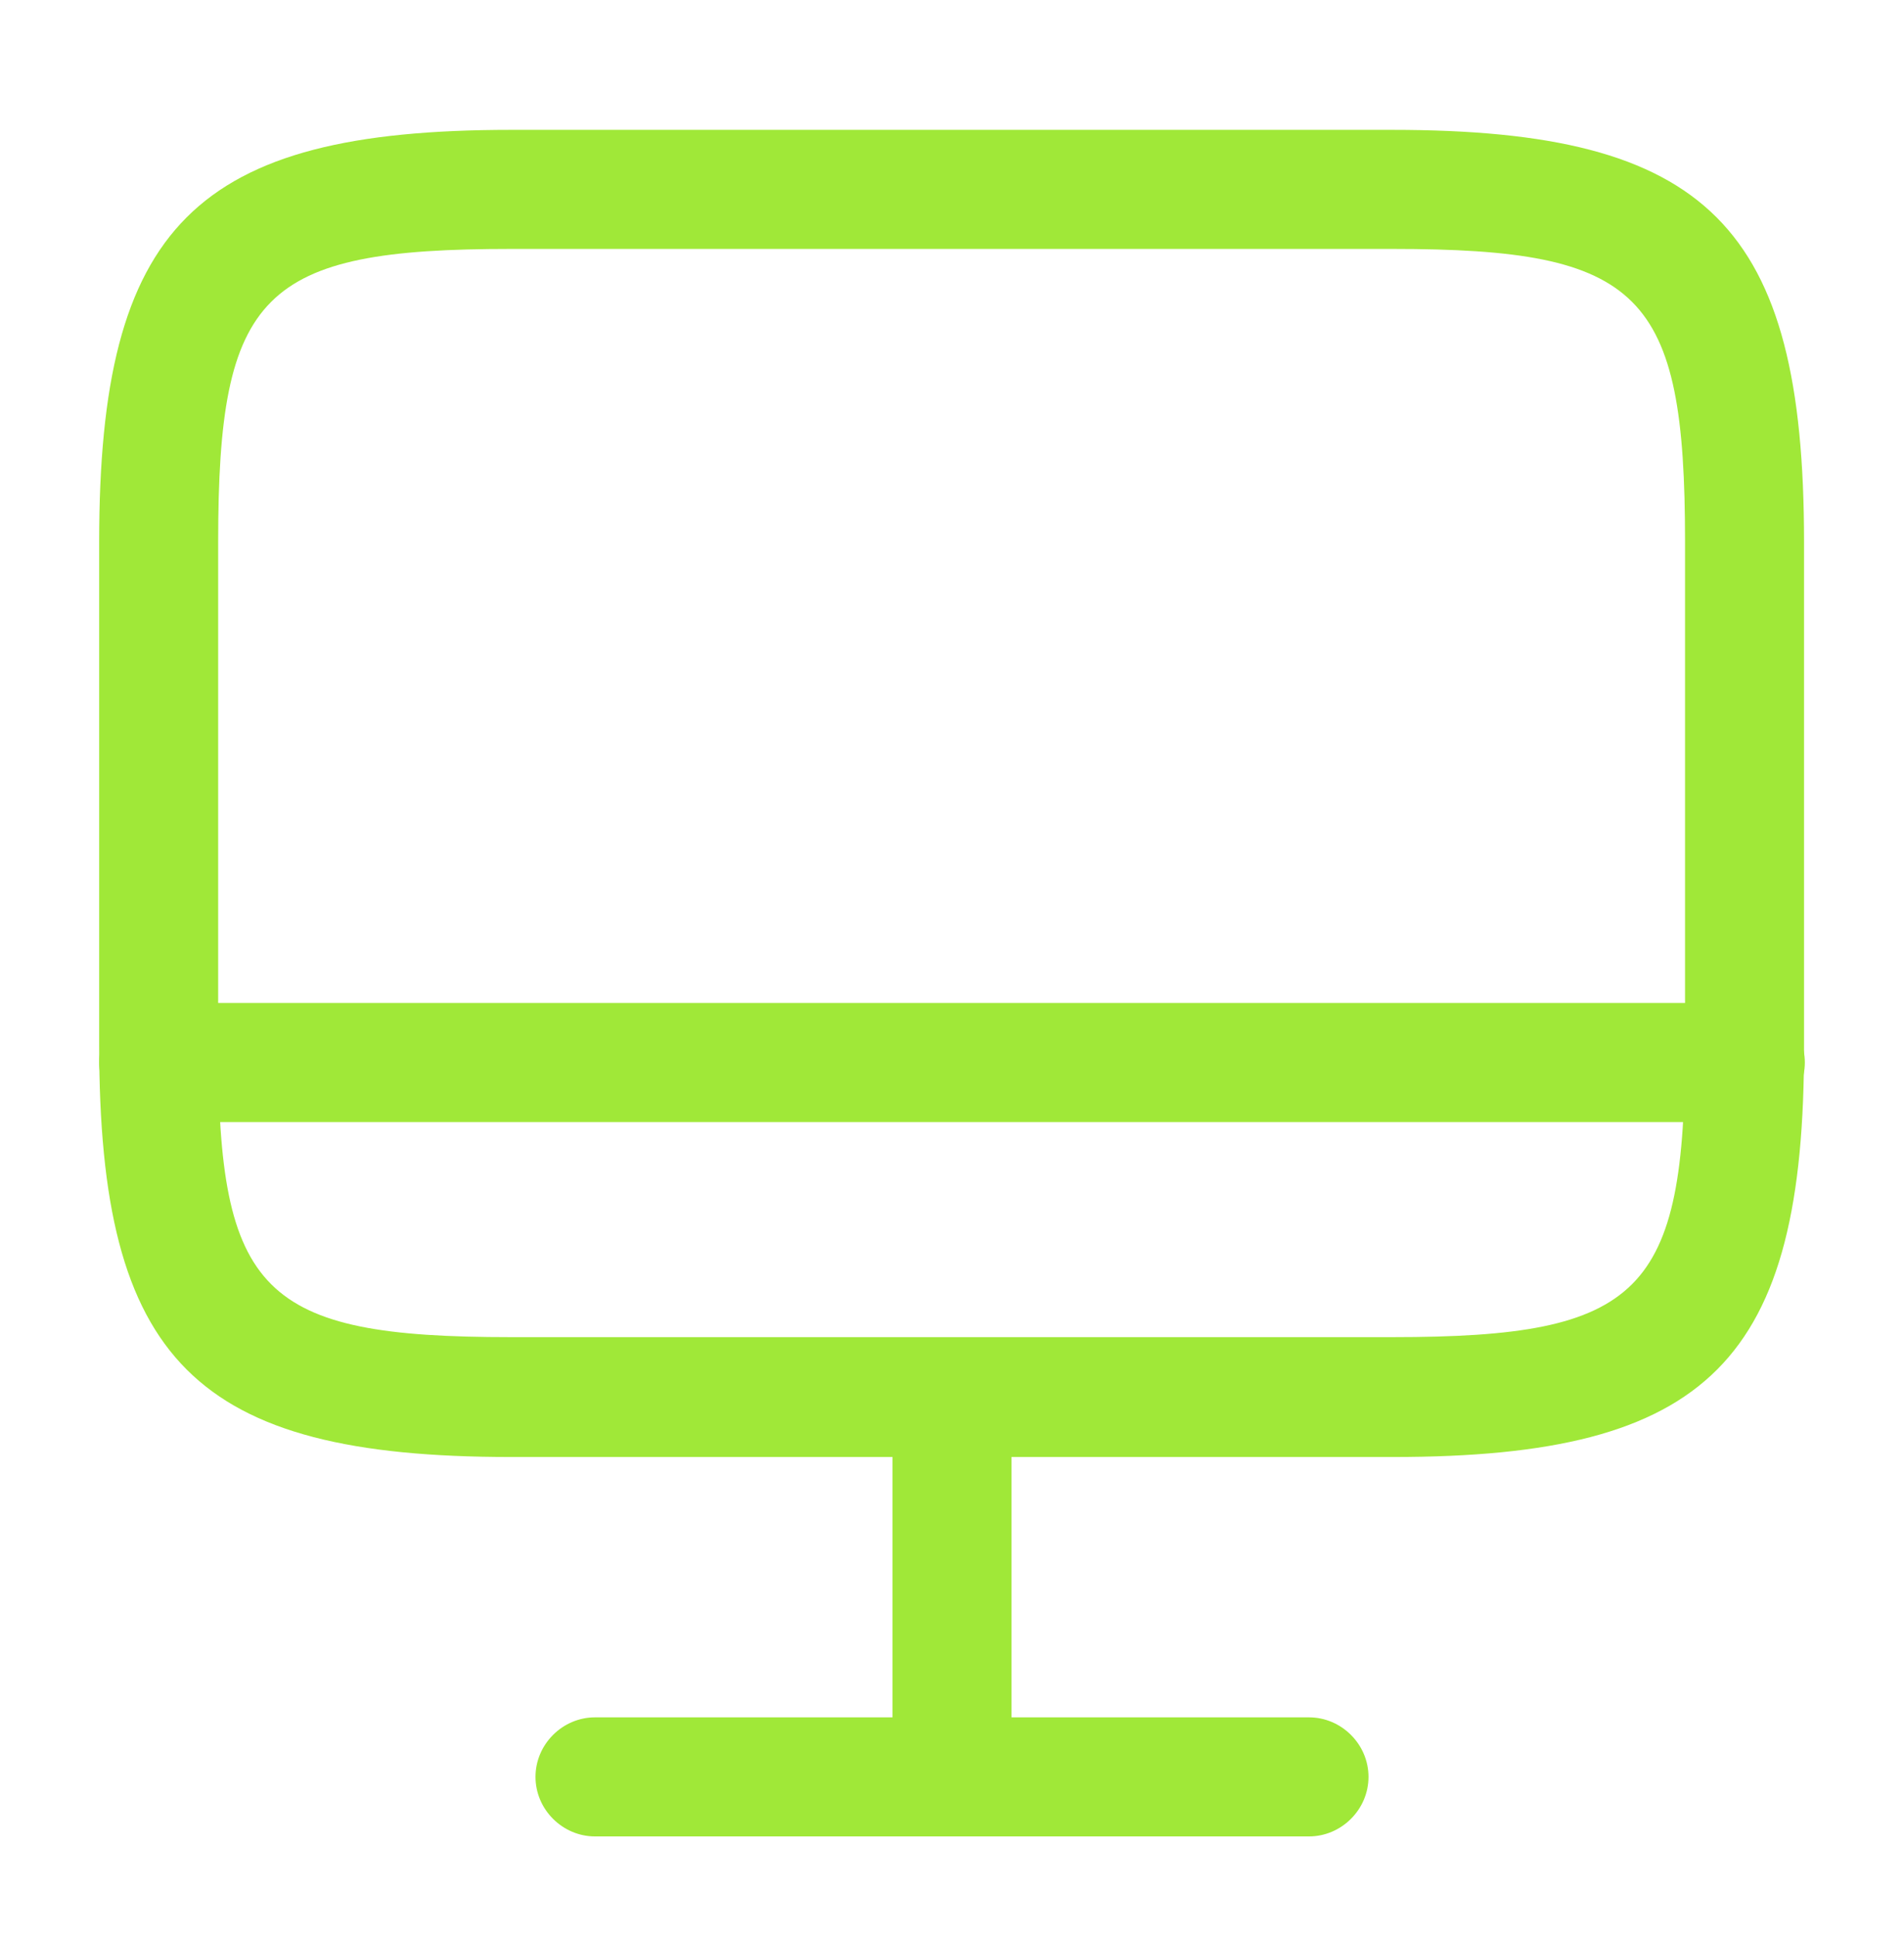
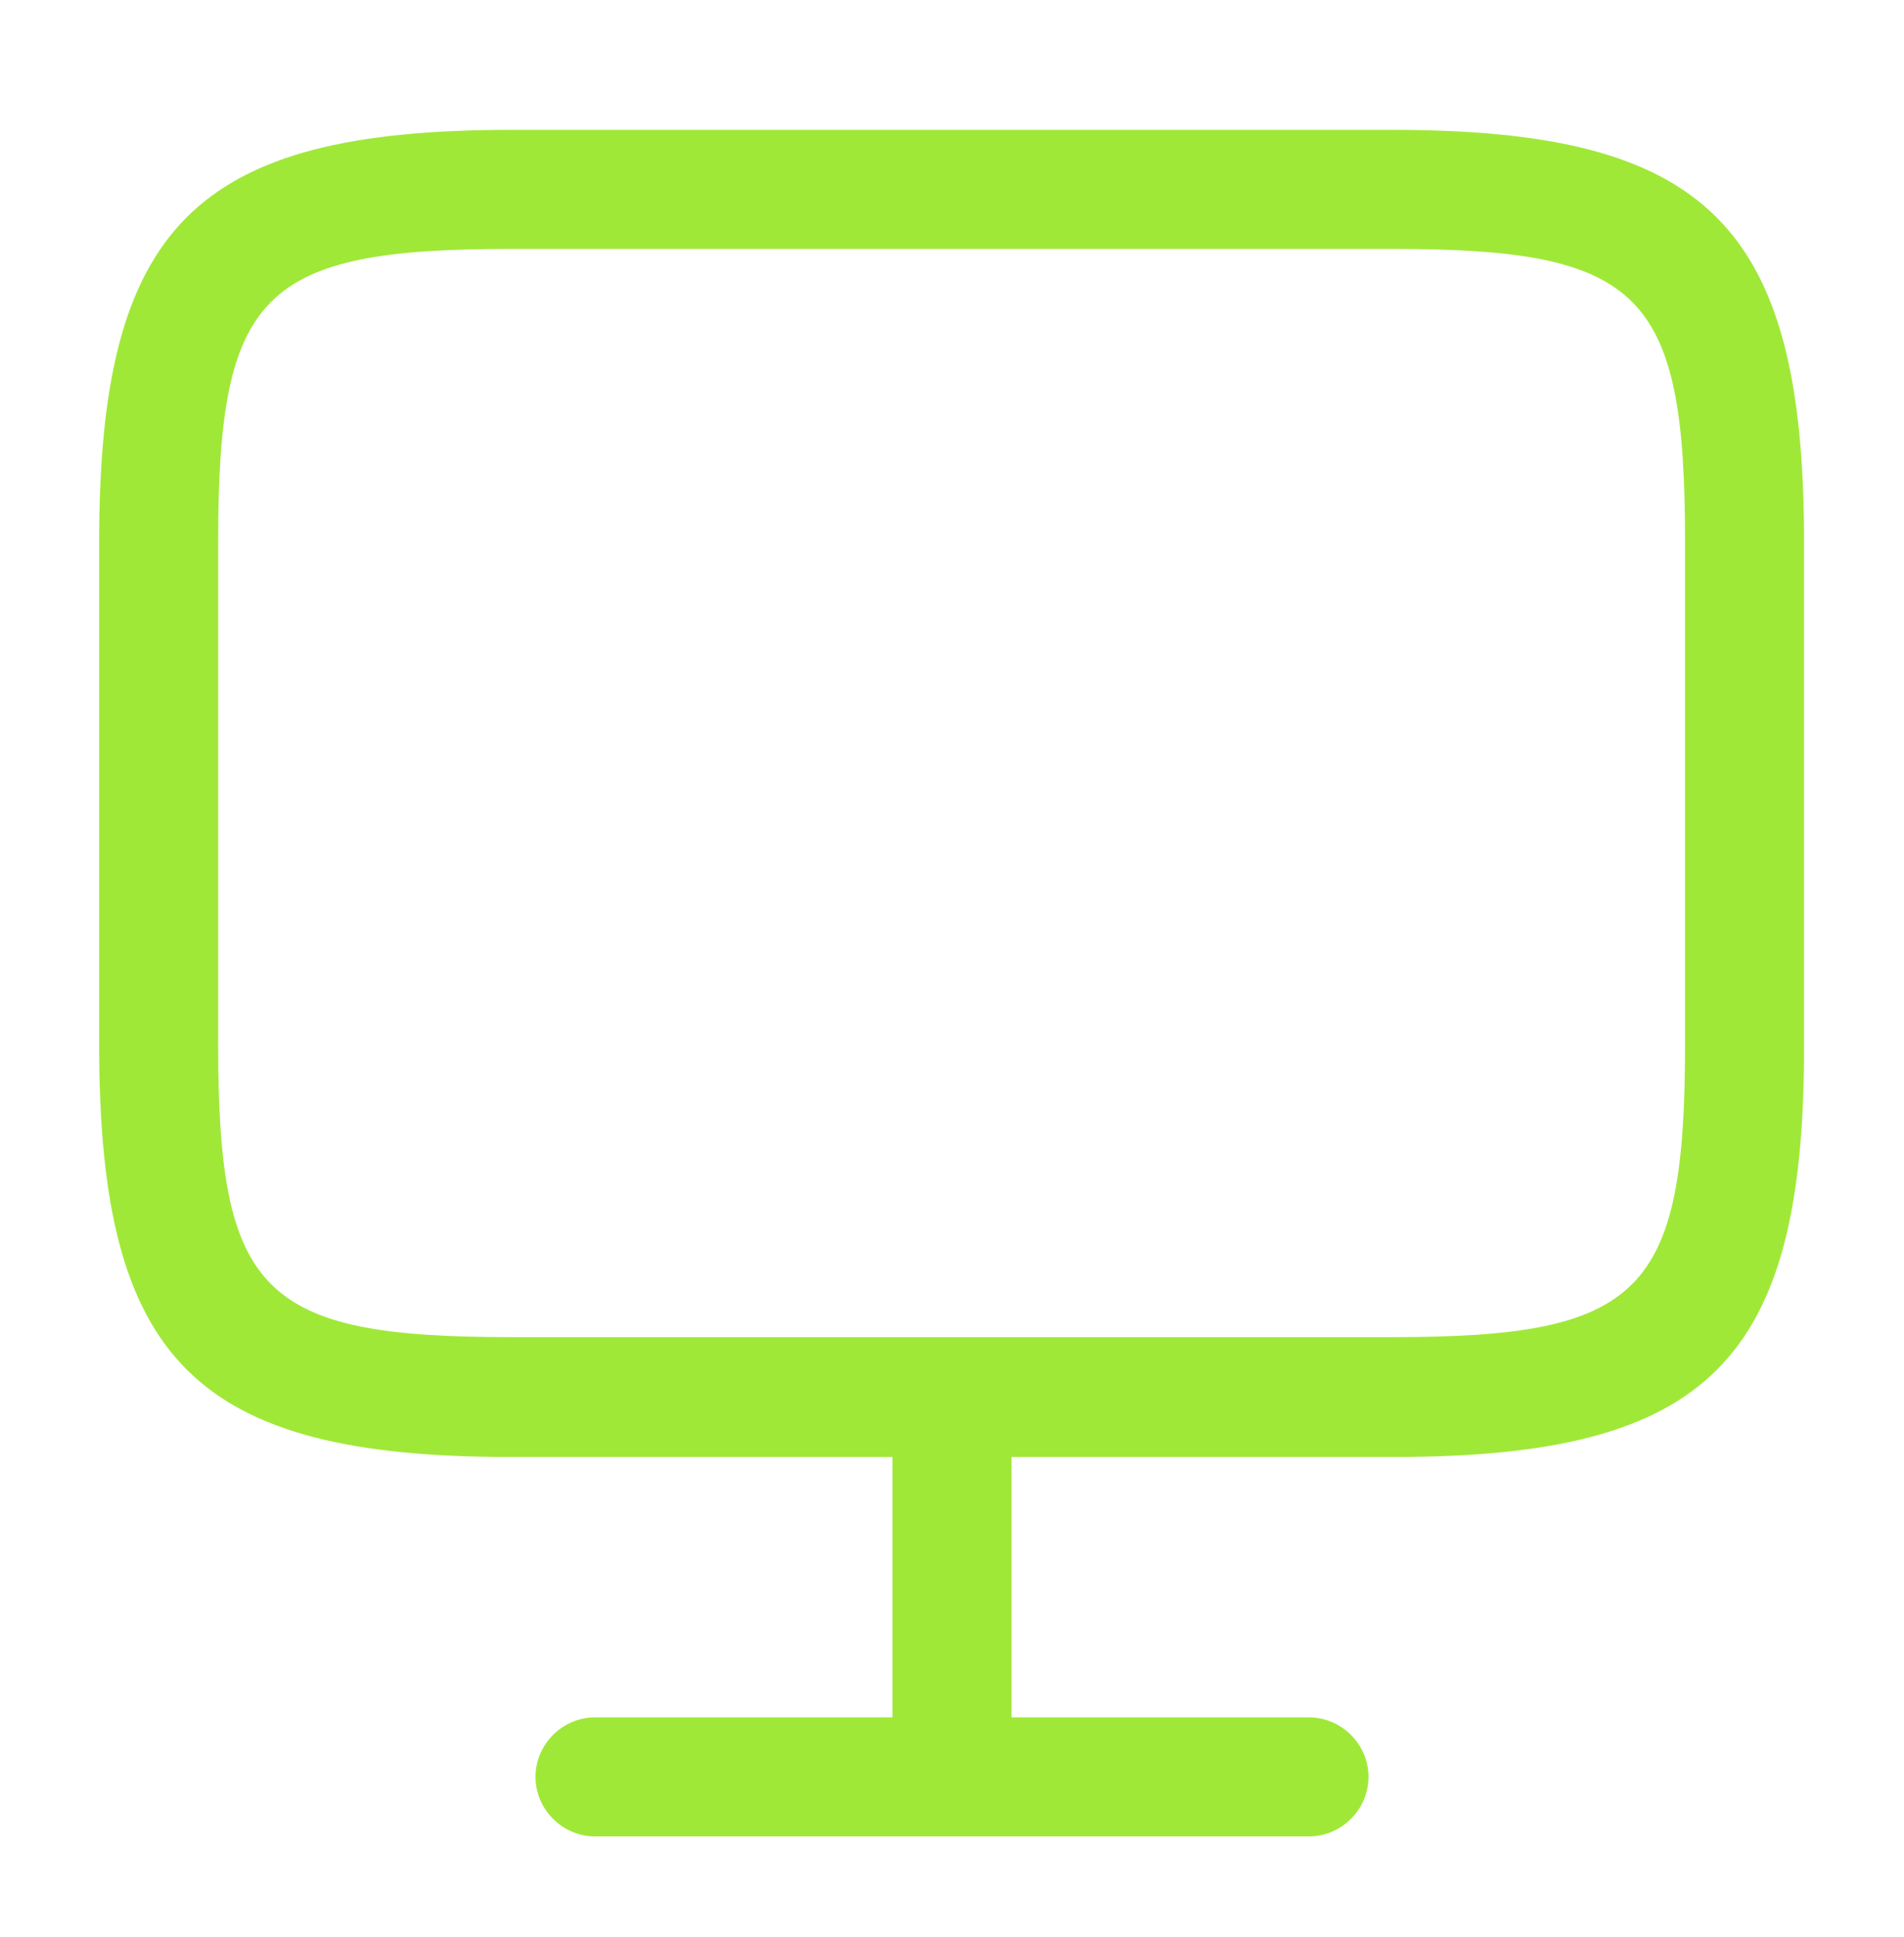
<svg xmlns="http://www.w3.org/2000/svg" width="60" height="61" viewBox="0 0 60 61" fill="none">
  <g id="vuesax/outline/monitor">
    <g id="monitor">
      <path id="Vector" d="M43.9 45.89H16.1C6.15 45.89 3.125 42.865 3.125 32.915V17.065C3.125 7.115 6.15 4.09 16.1 4.09H43.875C53.825 4.09 56.85 7.115 56.85 17.065V32.89C56.875 42.865 53.85 45.89 43.9 45.89ZM16.1 7.84C8.25 7.84 6.875 9.215 6.875 17.065V32.89C6.875 40.74 8.25 42.115 16.1 42.115H43.875C51.725 42.115 53.1 40.74 53.1 32.89V17.065C53.1 9.215 51.725 7.84 43.875 7.84H16.1Z" fill="#A0E838" />
      <path id="Vector_2" d="M30 57.84C28.975 57.84 28.125 56.99 28.125 55.965V44.015C28.125 42.99 28.975 42.14 30 42.14C31.025 42.14 31.875 42.99 31.875 44.015V55.965C31.875 56.99 31.025 57.84 30 57.84Z" fill="#A0E838" />
-       <path id="Vector_3" d="M55 35.34H5C3.975 35.34 3.125 34.49 3.125 33.465C3.125 32.44 3.975 31.59 5 31.59H55C56.025 31.59 56.875 32.44 56.875 33.465C56.875 34.49 56.025 35.34 55 35.34Z" fill="#A0E838" />
      <path id="Vector_4" d="M41.25 57.84H18.75C17.725 57.84 16.875 56.99 16.875 55.965C16.875 54.94 17.725 54.09 18.75 54.09H41.25C42.275 54.09 43.125 54.94 43.125 55.965C43.125 56.99 42.275 57.84 41.25 57.84Z" fill="#A0E838" />
    </g>
  </g>
</svg>